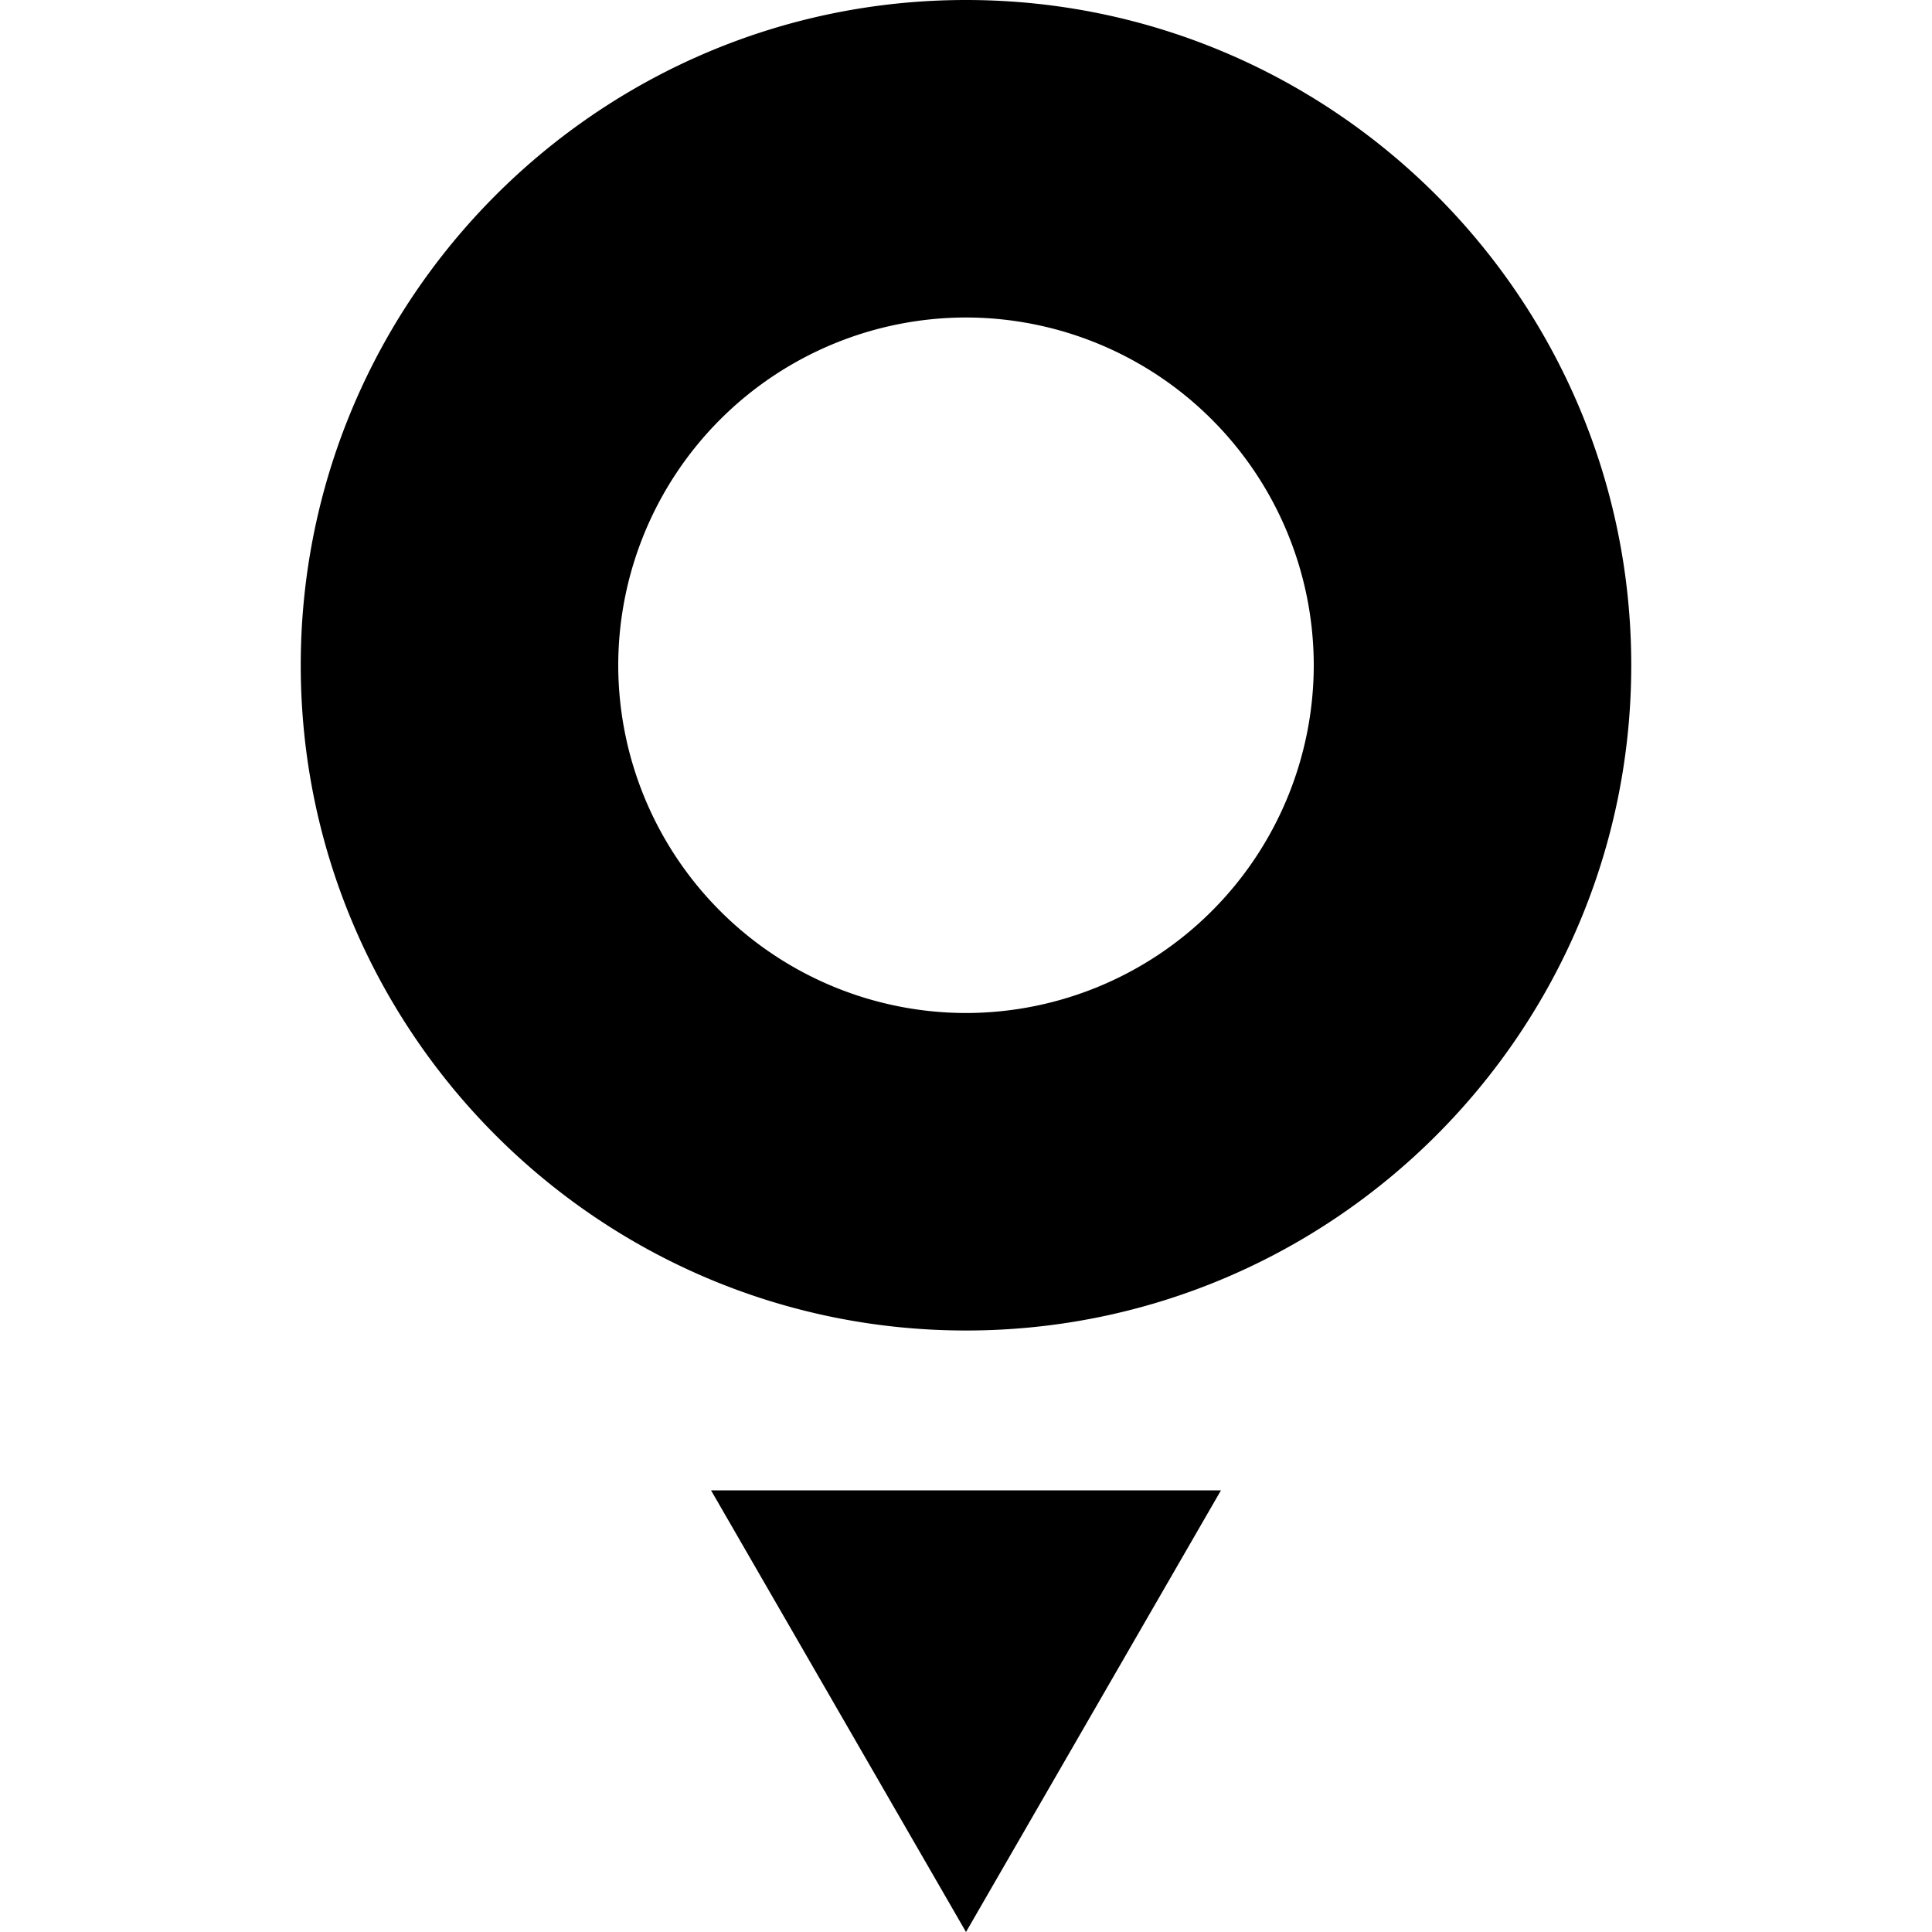
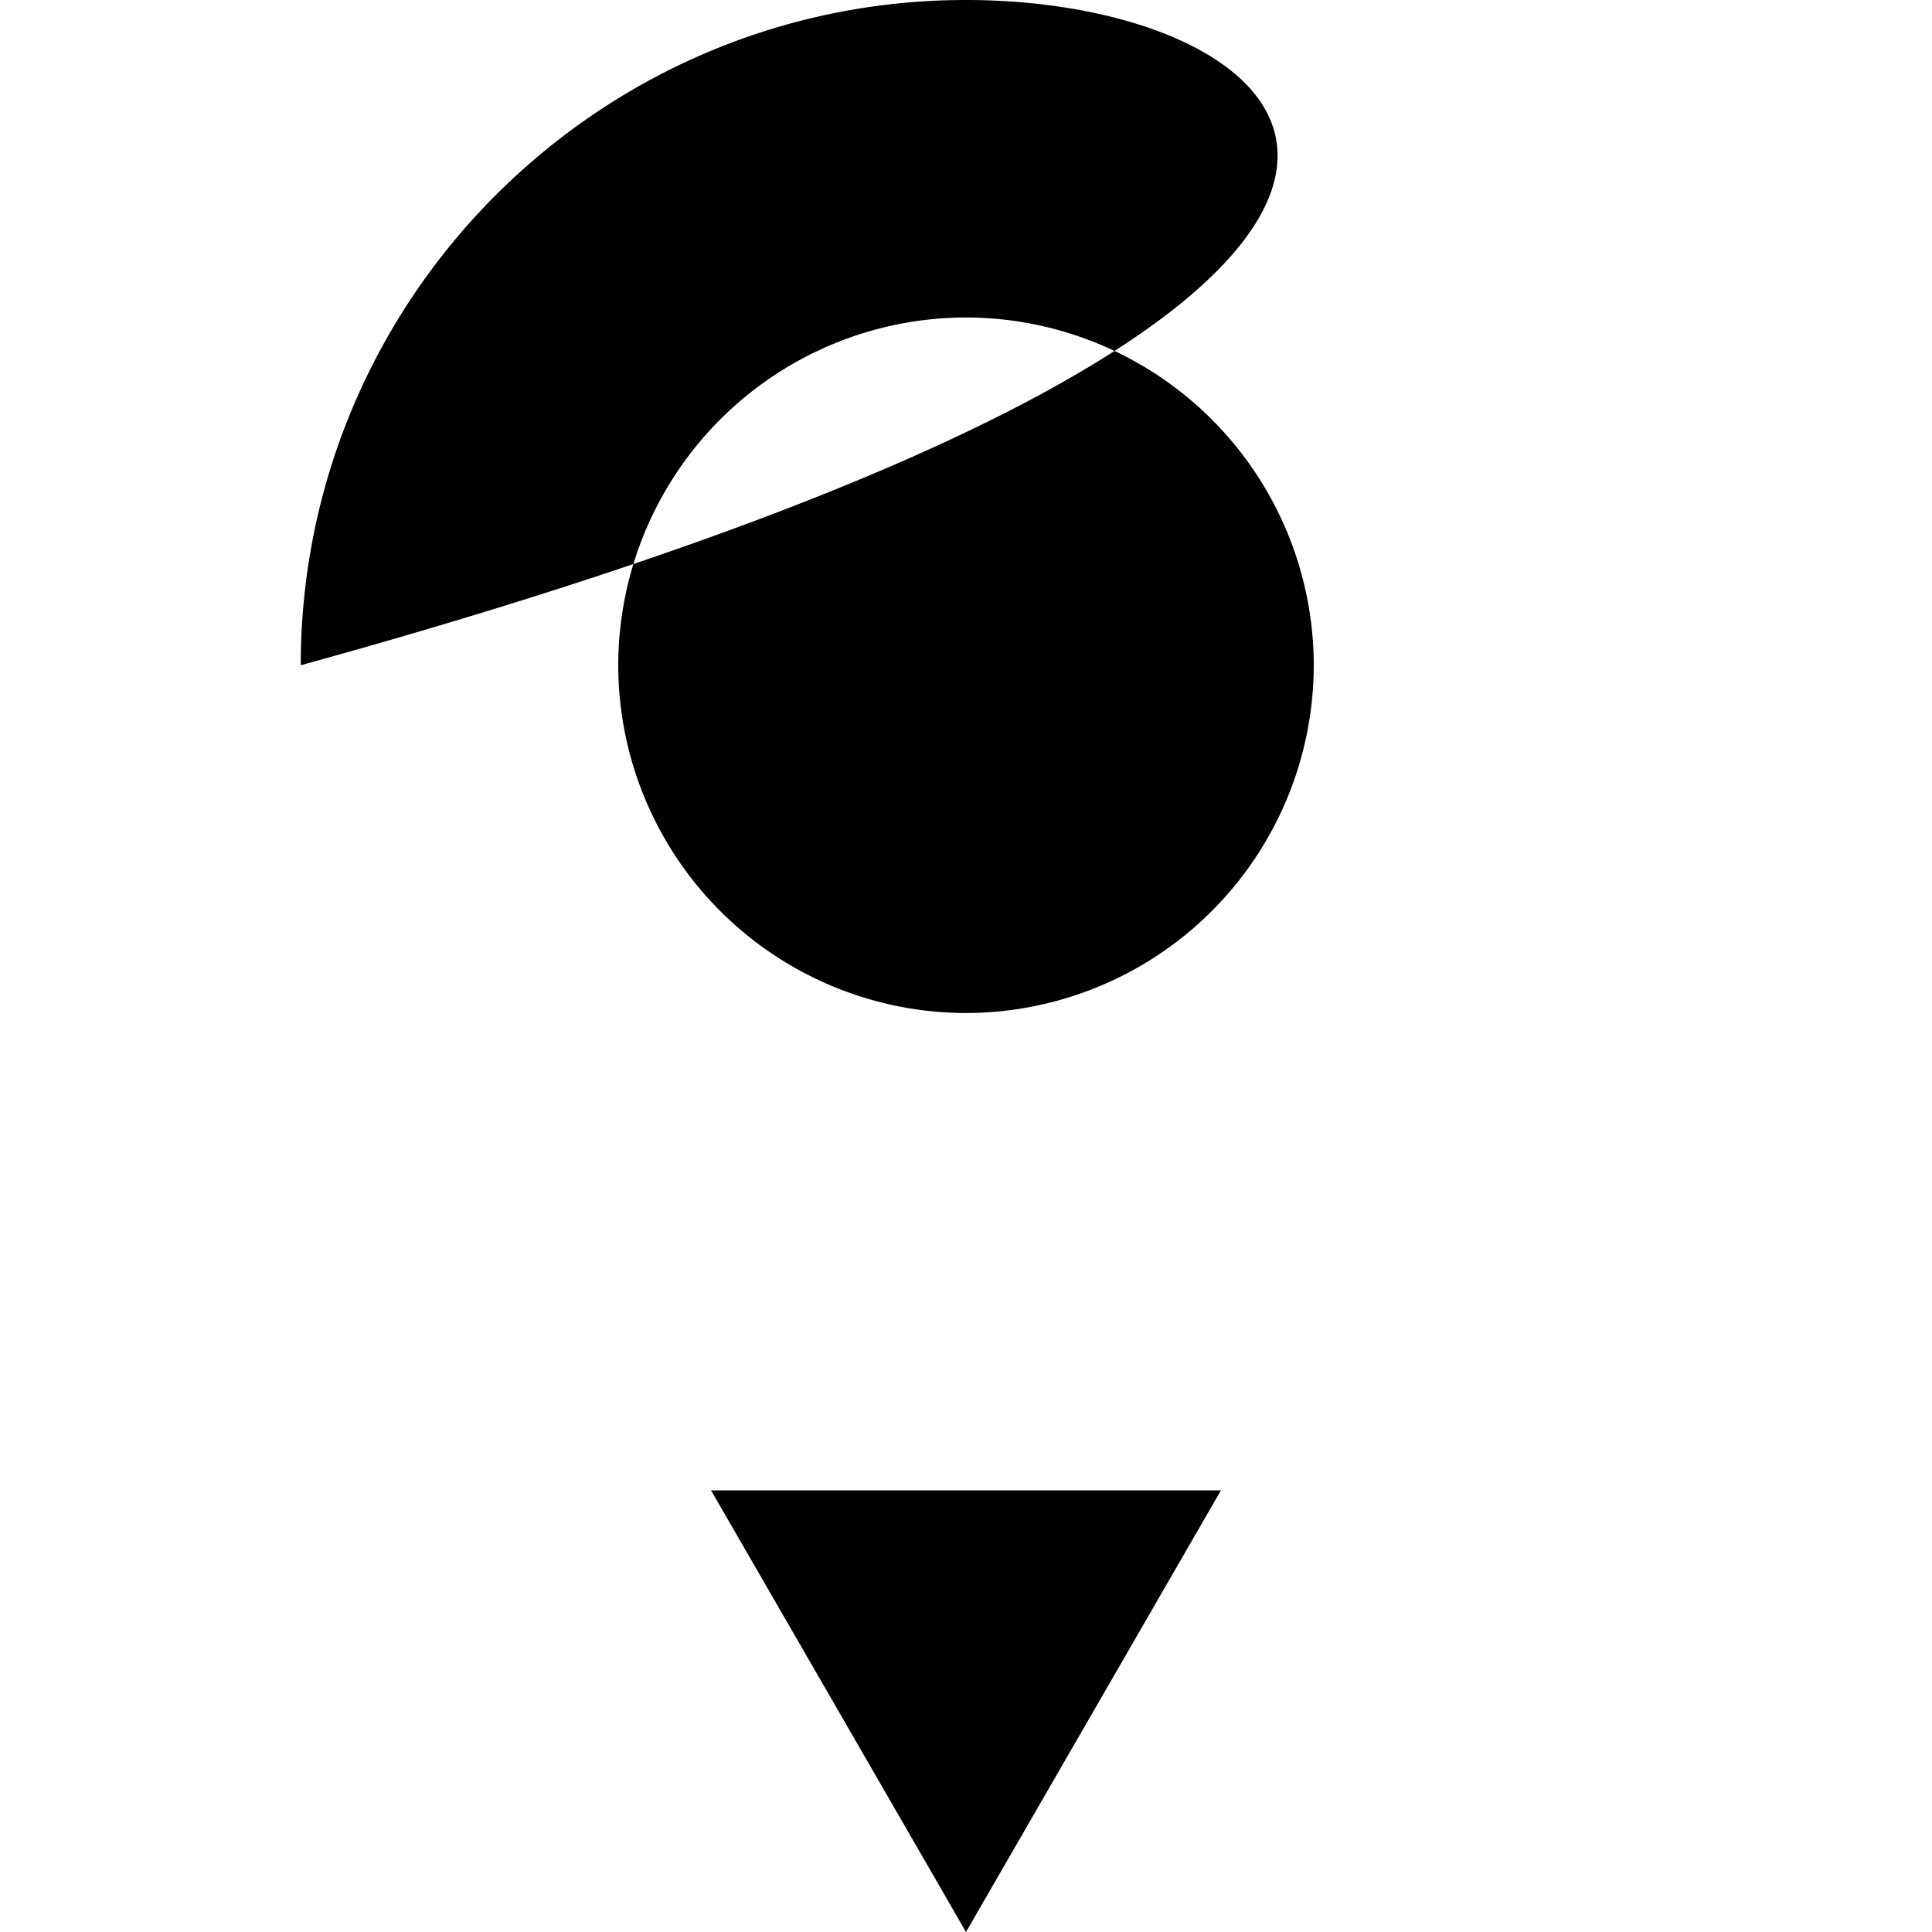
<svg xmlns="http://www.w3.org/2000/svg" role="img" viewBox="0 0 24 24">
  <title>TomTom</title>
-   <path d="M12 12.584a4.325 4.325 0 0 1-4.32-4.32A4.325 4.325 0 0 1 12 3.944a4.325 4.325 0 0 1 4.32 4.32 4.325 4.325 0 0 1-4.32 4.32zM12 0C7.443 0 3.736 3.707 3.736 8.264c0 4.557 3.707 8.264 8.264 8.264 4.557 0 8.264-3.707 8.264-8.264C20.264 3.707 16.557 0 12 0m0 24 3.167-5.486H8.833Z" />
+   <path d="M12 12.584a4.325 4.325 0 0 1-4.32-4.32A4.325 4.325 0 0 1 12 3.944a4.325 4.325 0 0 1 4.32 4.32 4.325 4.325 0 0 1-4.32 4.32zM12 0C7.443 0 3.736 3.707 3.736 8.264C20.264 3.707 16.557 0 12 0m0 24 3.167-5.486H8.833Z" />
</svg>